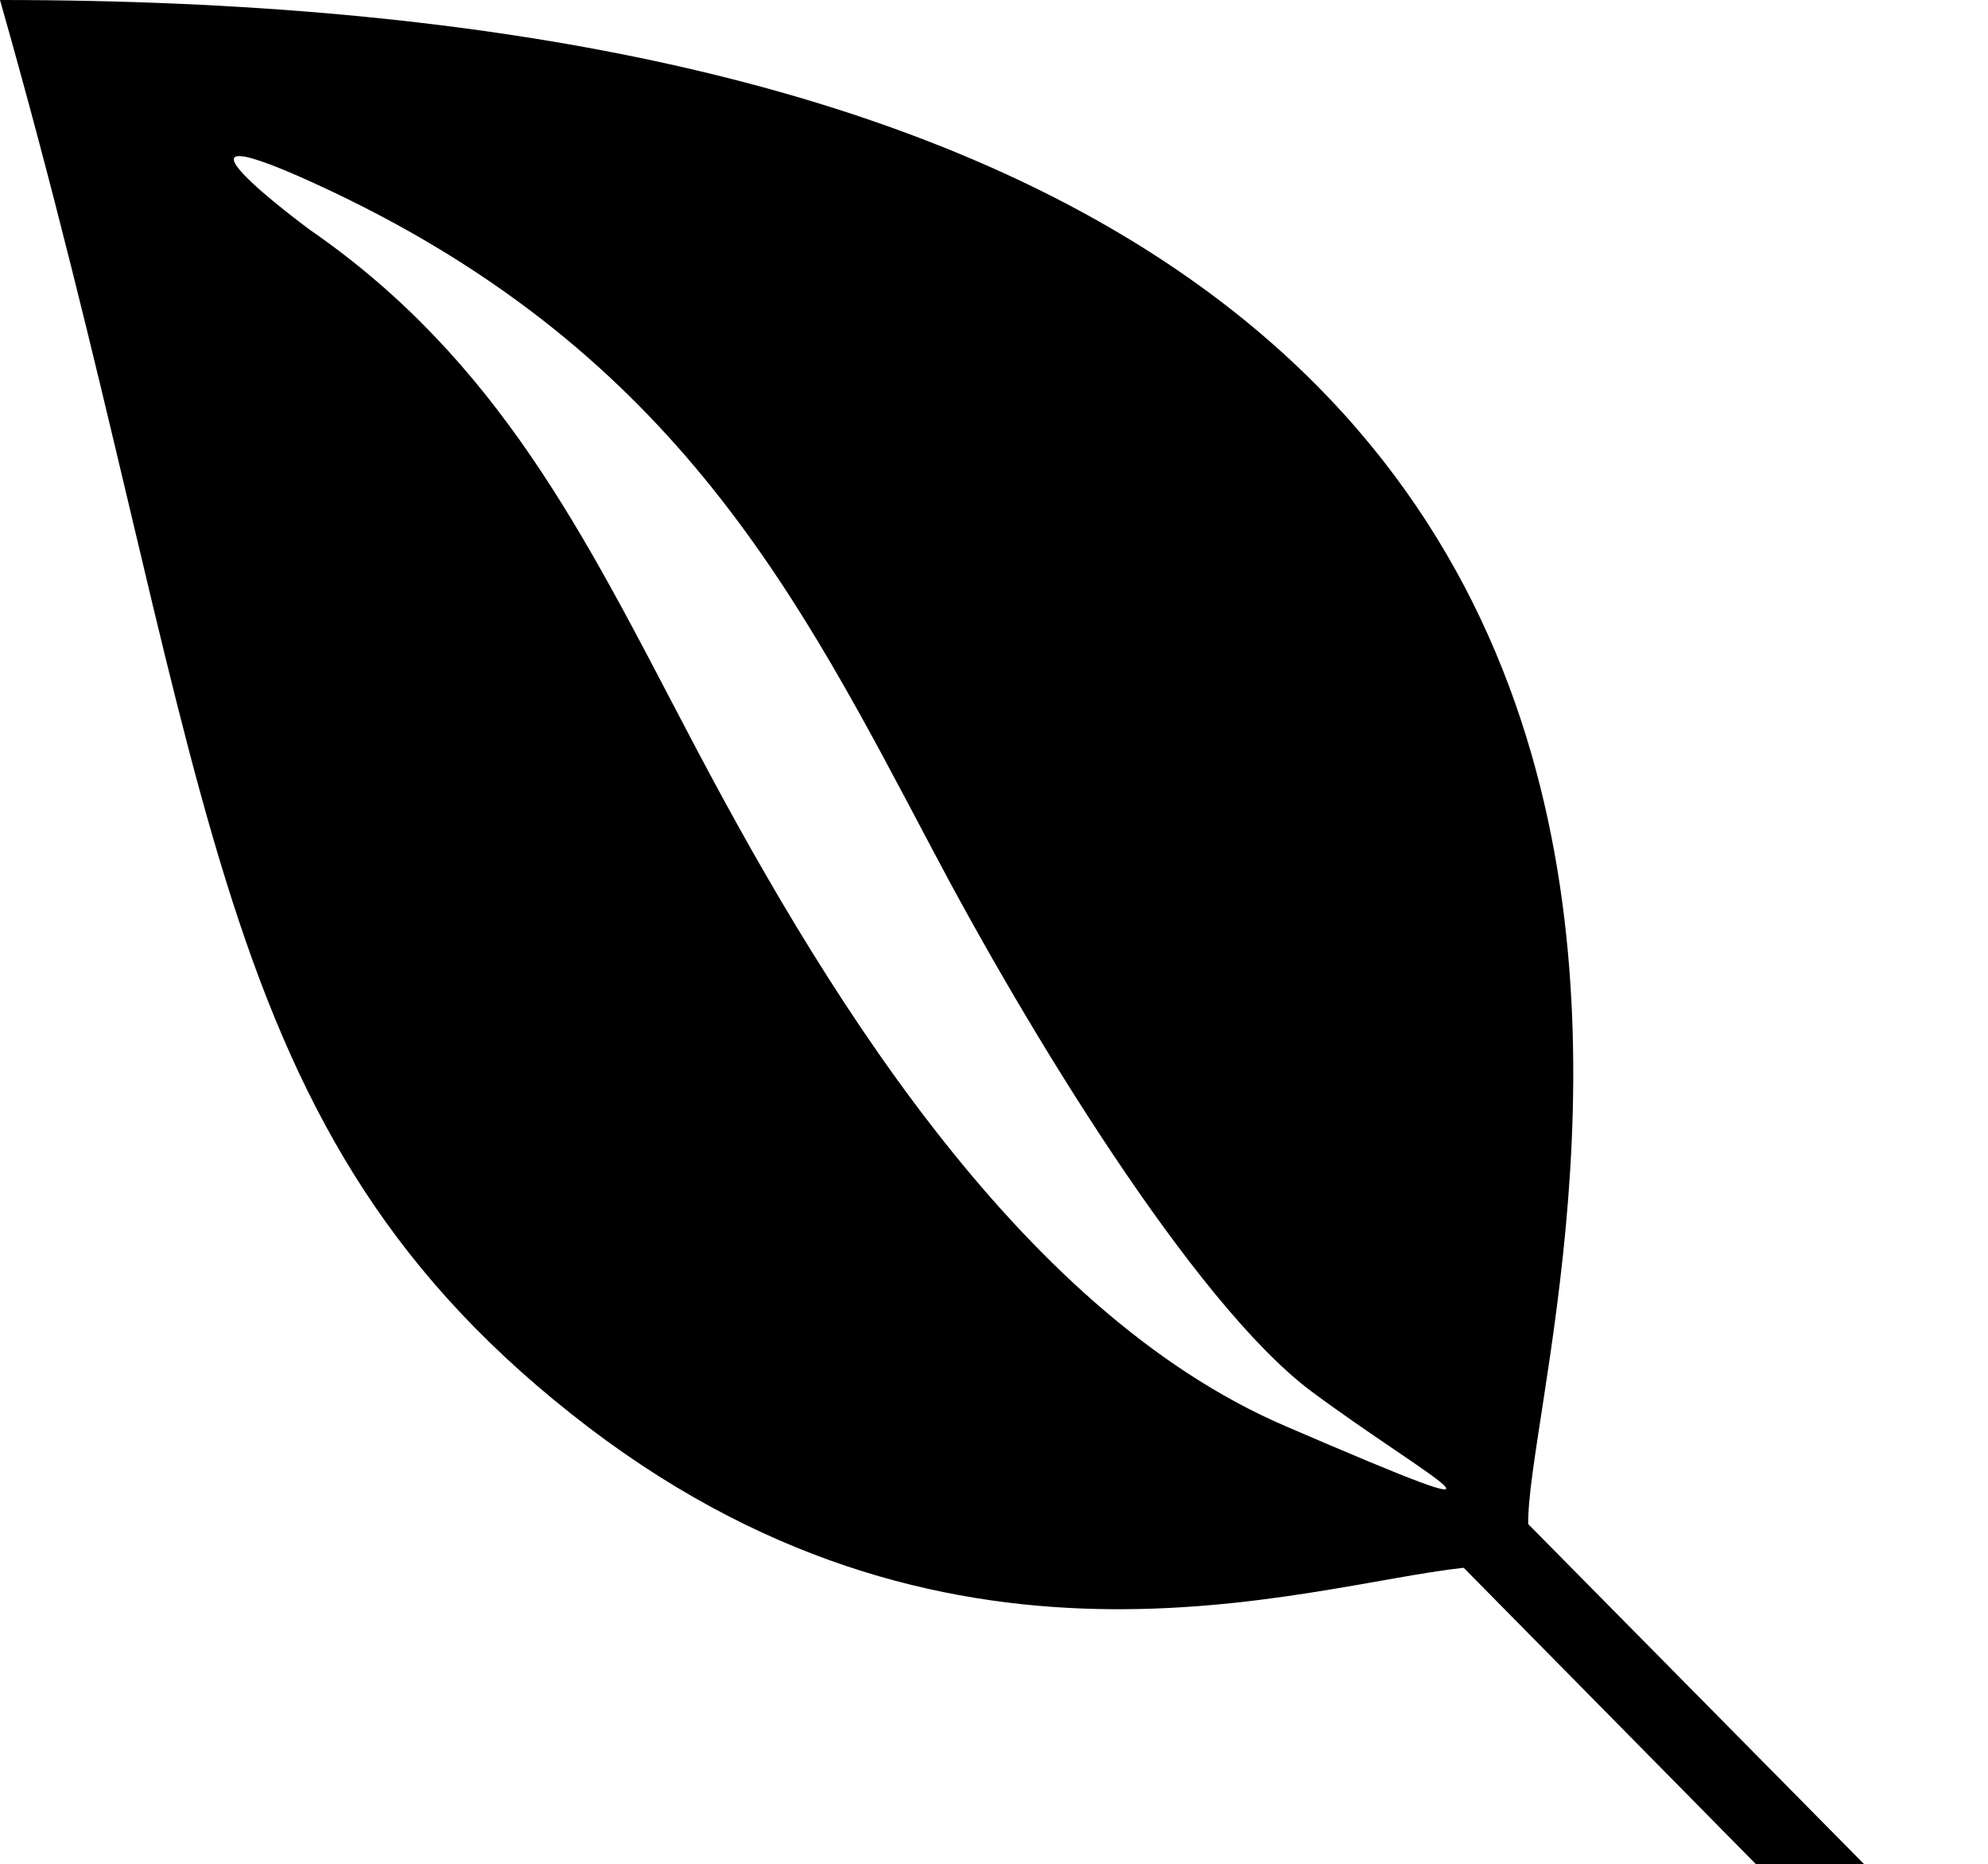
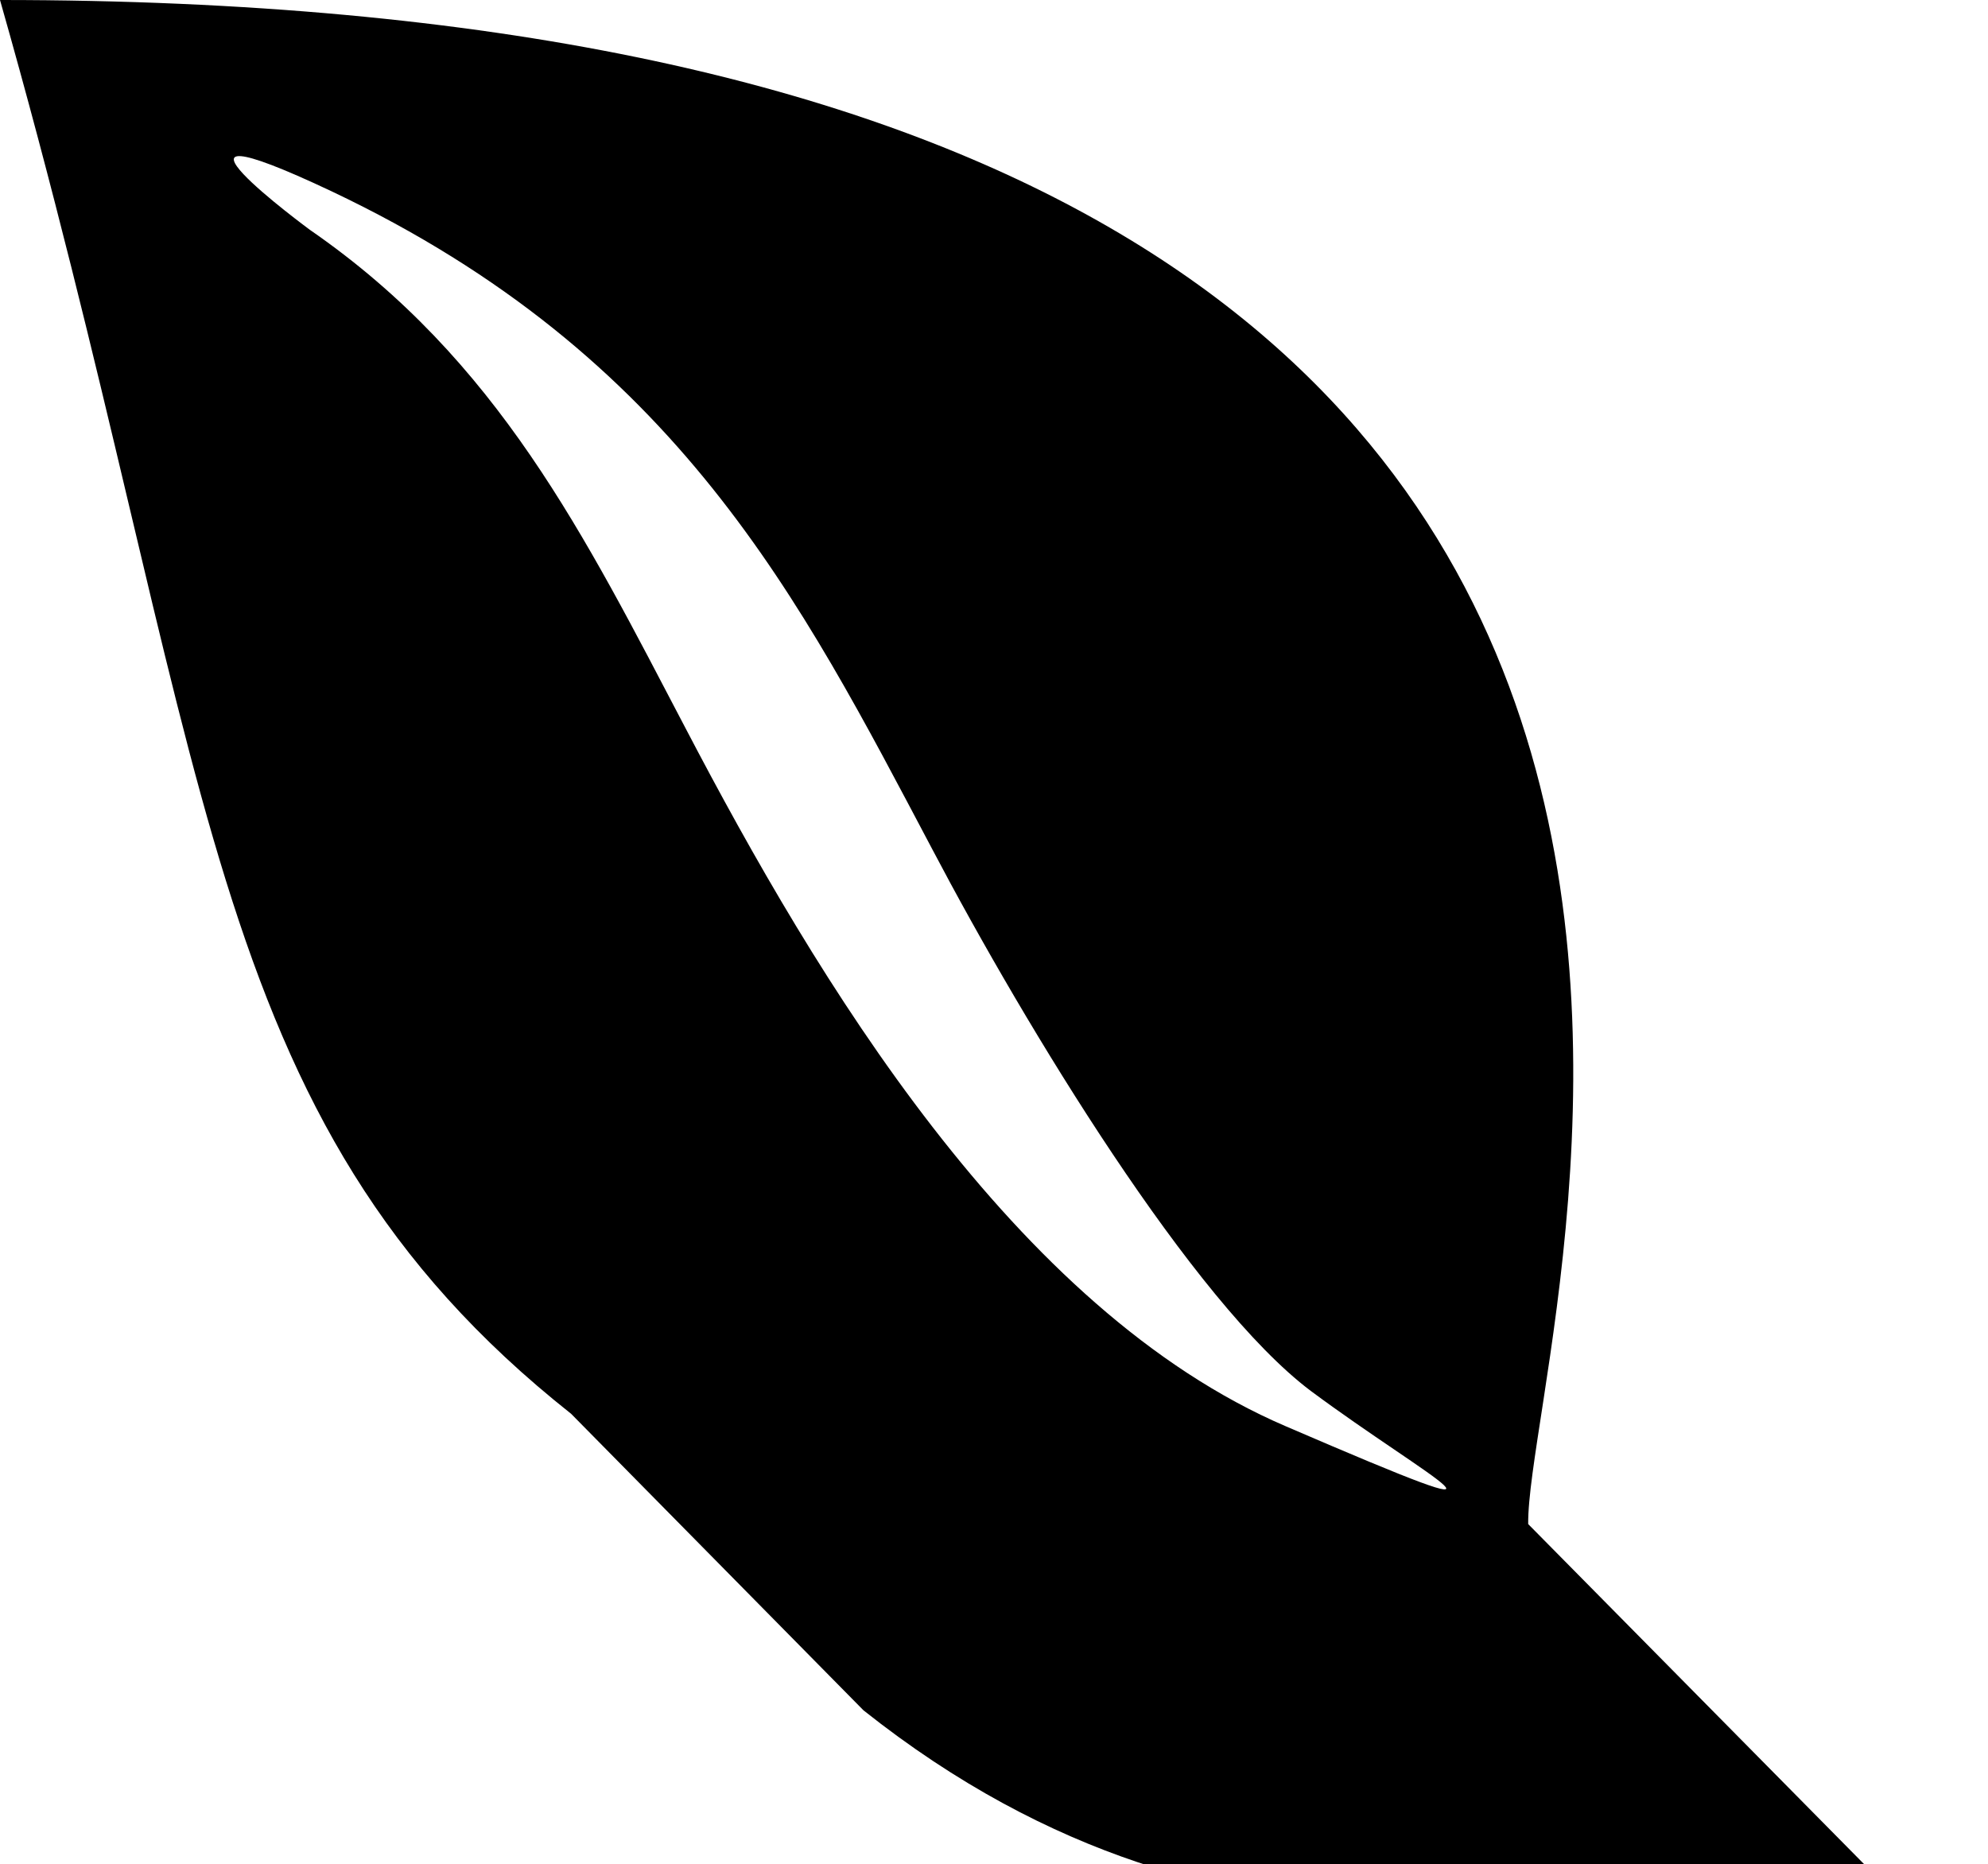
<svg xmlns="http://www.w3.org/2000/svg" version="1.1" width="546" height="512" viewBox="0 0 546 512">
  <title>envira</title>
-   <path d="M256 233.143c-36.286-68.571-69.714-135.429-164.857-180.571-56.857-26.857-6 10.572-6 10.572 51.715 35.715 75.429 84 103.143 136.857 36 68.857 90.286 159.714 164.857 191.714 74.286 32 39.143 14.286 6.857-9.714-32.286-24.286-78-99.428-104-148.857zM156.857 388.286c-103.143-81.714-97.428-179.429-156.857-388.286 546 0 419.143 362.572 419.714 418.572l92.286 93.428h-29.714l-80.286-81.428c-44.572 4.857-142.286 39.428-245.143-42.286z" />
+   <path d="M256 233.143c-36.286-68.571-69.714-135.429-164.857-180.571-56.857-26.857-6 10.572-6 10.572 51.715 35.715 75.429 84 103.143 136.857 36 68.857 90.286 159.714 164.857 191.714 74.286 32 39.143 14.286 6.857-9.714-32.286-24.286-78-99.428-104-148.857zM156.857 388.286c-103.143-81.714-97.428-179.429-156.857-388.286 546 0 419.143 362.572 419.714 418.572l92.286 93.428h-29.714c-44.572 4.857-142.286 39.428-245.143-42.286z" />
</svg>